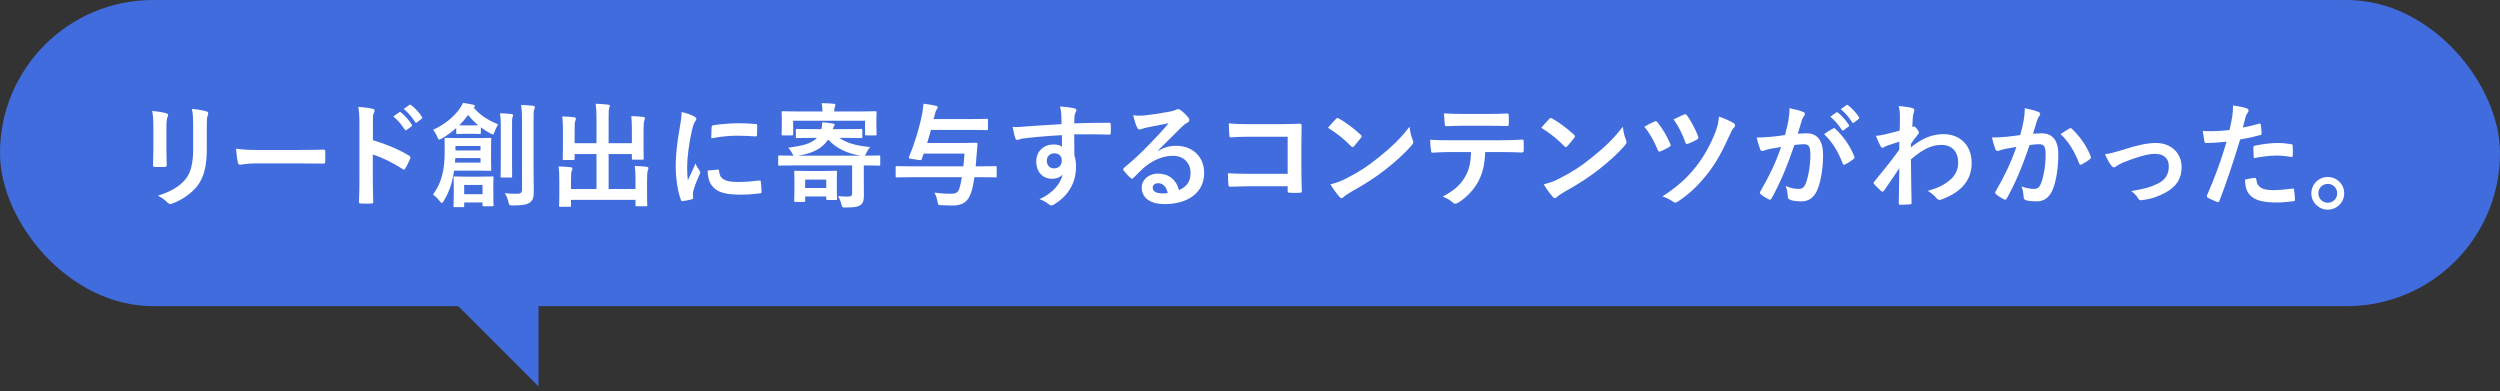
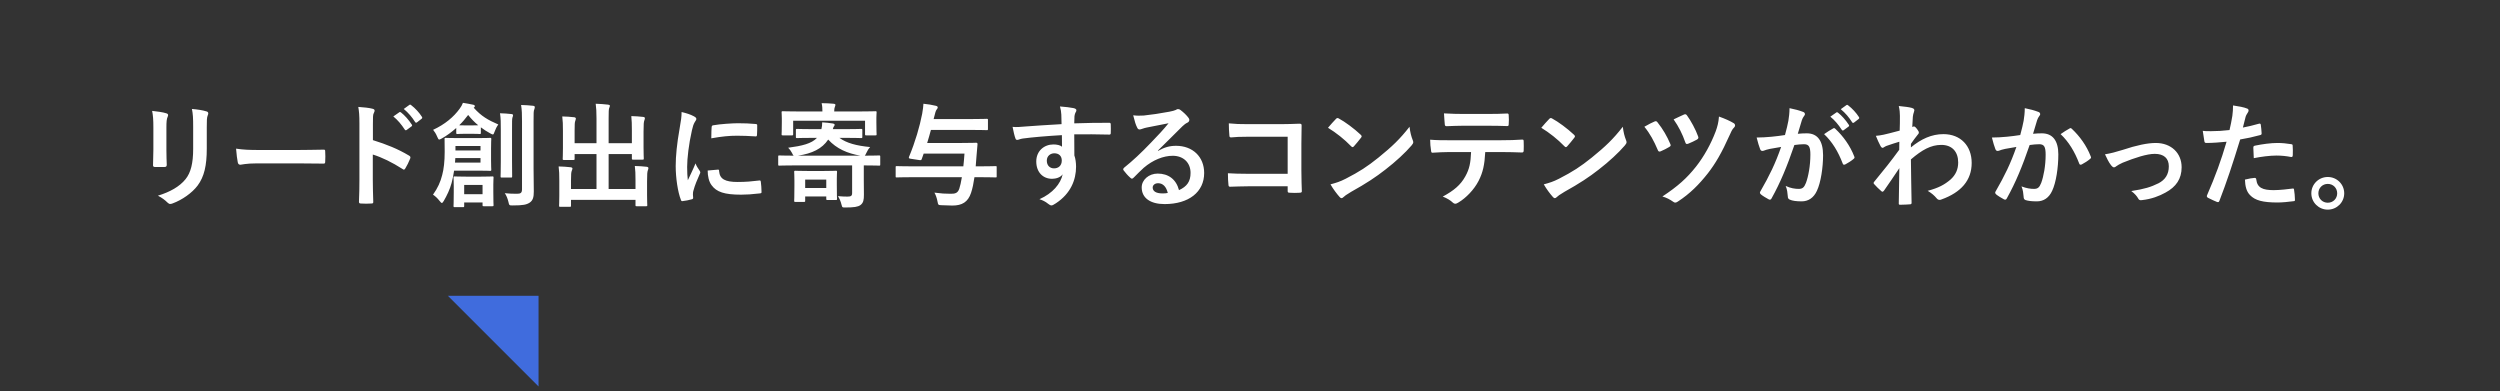
<svg xmlns="http://www.w3.org/2000/svg" width="441" height="69" viewBox="0 0 441 69" fill="none">
  <rect x="0" y="0" width="441" height="69" fill="#333333" stroke="none" />
-   <rect width="441" height="54" rx="27" fill="#406CDD" />
  <path d="M95 68.175L79 52.175H95V68.175Z" fill="#406CDD" />
  <path d="M27.055 26.4V22.48C27.055 21.1 26.995 20.34 26.835 19.56C27.675 19.66 28.735 19.78 29.315 19.98C29.555 20.04 29.655 20.16 29.655 20.3C29.655 20.4 29.615 20.5 29.575 20.6C29.395 20.98 29.355 21.48 29.355 22.5V26.54C29.355 27.58 29.395 28.36 29.415 29.06C29.415 29.36 29.295 29.46 28.975 29.46H27.375C27.095 29.46 26.975 29.36 26.995 29.12C26.995 28.42 27.055 27.26 27.055 26.4ZM36.475 22.5V26.22C36.475 29.18 36.035 31.16 34.855 32.74C33.875 34.04 32.135 35.26 30.455 35.88C30.295 35.94 30.155 35.98 30.035 35.98C29.875 35.98 29.735 35.92 29.555 35.74C29.075 35.26 28.555 34.88 27.855 34.52C29.995 33.86 31.675 32.92 32.735 31.6C33.655 30.46 34.075 28.8 34.075 26.26V22.48C34.075 20.76 34.035 20.12 33.855 19.22C34.815 19.3 35.775 19.44 36.455 19.66C36.655 19.72 36.735 19.84 36.735 20C36.735 20.1 36.715 20.22 36.655 20.32C36.475 20.74 36.475 21.26 36.475 22.5ZM52.543 28.82H45.343C43.363 28.82 42.603 29.06 42.403 29.06C42.163 29.06 42.003 28.94 41.943 28.64C41.843 28.18 41.723 27.24 41.643 26.22C42.943 26.42 43.943 26.46 45.963 26.46H52.403C53.923 26.46 55.463 26.42 57.003 26.4C57.303 26.38 57.363 26.44 57.363 26.68C57.403 27.28 57.403 27.96 57.363 28.56C57.363 28.8 57.283 28.88 57.003 28.86C55.503 28.84 54.023 28.82 52.543 28.82ZM65.782 21.86V24.72C68.222 25.48 70.162 26.26 72.142 27.44C72.362 27.56 72.462 27.7 72.362 27.96C72.102 28.62 71.782 29.24 71.502 29.7C71.422 29.84 71.342 29.92 71.242 29.92C71.182 29.92 71.102 29.9 71.022 29.82C69.182 28.64 67.382 27.76 65.762 27.26V31.68C65.762 32.98 65.802 34.16 65.842 35.6C65.862 35.84 65.762 35.9 65.482 35.9C64.902 35.94 64.282 35.94 63.702 35.9C63.422 35.9 63.322 35.84 63.322 35.6C63.382 34.12 63.402 32.94 63.402 31.66V21.82C63.402 20.32 63.342 19.66 63.202 18.86C64.122 18.92 65.122 19.02 65.702 19.18C65.982 19.24 66.082 19.36 66.082 19.52C66.082 19.64 66.022 19.8 65.922 19.98C65.782 20.24 65.782 20.74 65.782 21.86ZM69.382 20.54L70.442 19.8C70.542 19.72 70.622 19.74 70.742 19.84C71.362 20.32 72.082 21.12 72.642 21.98C72.722 22.1 72.722 22.2 72.582 22.3L71.742 22.92C71.602 23.02 71.502 23 71.402 22.86C70.802 21.94 70.162 21.18 69.382 20.54ZM71.222 19.22L72.222 18.5C72.342 18.42 72.402 18.44 72.522 18.54C73.262 19.1 73.982 19.9 74.422 20.6C74.502 20.72 74.522 20.84 74.362 20.96L73.562 21.58C73.402 21.7 73.302 21.64 73.222 21.52C72.682 20.66 72.042 19.9 71.222 19.22ZM84.162 30.1H80.102C79.982 30.88 79.842 31.62 79.662 32.28C79.362 33.4 78.842 34.48 78.282 35.44C78.142 35.68 78.042 35.8 77.942 35.8C77.842 35.8 77.742 35.68 77.542 35.44C77.162 34.96 76.782 34.6 76.382 34.34C77.222 33.16 77.702 32.08 78.002 30.88C78.282 29.84 78.442 28.48 78.442 26.78C78.442 25.32 78.422 24.76 78.422 24.54C78.422 24.34 78.442 24.32 78.622 24.32C78.742 24.32 79.302 24.36 80.922 24.36H84.162C85.782 24.36 86.342 24.32 86.442 24.32C86.642 24.32 86.662 24.34 86.662 24.54C86.662 24.66 86.622 25.06 86.622 26.16V28.32C86.622 29.38 86.662 29.8 86.662 29.92C86.662 30.12 86.642 30.14 86.442 30.14C86.342 30.14 85.782 30.1 84.162 30.1ZM84.762 28.68V27.88H80.322L80.262 28.68H84.762ZM84.762 25.76H80.342V26.54H84.762V25.76ZM94.122 21.34V29.8C94.122 31.2 94.162 32.78 94.162 33.78C94.162 34.76 94.022 35.34 93.442 35.74C92.882 36.1 92.302 36.24 90.422 36.24C89.822 36.24 89.822 36.22 89.682 35.6C89.542 35.02 89.322 34.46 89.042 34.08C89.842 34.16 90.402 34.18 91.202 34.18C91.842 34.18 92.082 34.02 92.082 33.38V21.38C92.082 20.08 92.062 19.46 91.922 18.52C92.662 18.54 93.342 18.58 94.042 18.66C94.242 18.68 94.342 18.78 94.342 18.88C94.342 19.06 94.282 19.18 94.242 19.32C94.122 19.56 94.122 19.98 94.122 21.34ZM80.482 23.42V22.58C79.662 23.3 78.802 23.94 77.942 24.42C77.722 24.54 77.582 24.62 77.482 24.62C77.342 24.62 77.282 24.46 77.142 24.16C76.902 23.58 76.662 23.22 76.402 22.9C78.482 21.94 80.042 20.62 81.082 19.18C81.342 18.82 81.522 18.52 81.662 18.14C82.322 18.24 82.862 18.34 83.502 18.48C83.662 18.52 83.762 18.58 83.762 18.74C83.762 18.84 83.702 18.92 83.562 19C84.902 20.5 86.062 21.16 87.902 21.96C87.622 22.34 87.402 22.78 87.242 23.24C87.122 23.58 87.062 23.72 86.942 23.72C86.842 23.72 86.722 23.66 86.502 23.54C85.902 23.22 85.342 22.86 84.822 22.46V23.42C84.822 23.62 84.802 23.64 84.602 23.64C84.482 23.64 84.242 23.6 83.242 23.6H82.082C81.102 23.6 80.842 23.64 80.722 23.64C80.502 23.64 80.482 23.62 80.482 23.42ZM82.082 22.12H83.242C83.862 22.12 84.182 22.12 84.362 22.1C83.722 21.58 83.142 20.98 82.582 20.28C82.102 20.92 81.582 21.54 81.002 22.1C81.202 22.12 81.522 22.12 82.082 22.12ZM87.022 32.58V33.84C87.022 35.58 87.062 36.06 87.062 36.18C87.062 36.36 87.042 36.38 86.842 36.38H85.342C85.142 36.38 85.122 36.36 85.122 36.18V35.72H81.882V36.32C81.882 36.52 81.862 36.54 81.662 36.54H80.222C80.022 36.54 80.002 36.52 80.002 36.32C80.002 36.2 80.042 35.74 80.042 33.96V32.82C80.042 31.9 80.002 31.48 80.002 31.34C80.002 31.14 80.022 31.12 80.222 31.12C80.362 31.12 80.822 31.16 82.322 31.16H84.742C86.222 31.16 86.702 31.12 86.842 31.12C87.042 31.12 87.062 31.14 87.062 31.34C87.062 31.48 87.022 31.88 87.022 32.58ZM85.122 32.62H81.882V34.26H85.122V32.62ZM88.342 28.44V22.94C88.342 21.62 88.342 20.92 88.202 19.98C88.922 20 89.542 20.04 90.242 20.12C90.422 20.14 90.502 20.22 90.502 20.34C90.502 20.48 90.422 20.64 90.382 20.78C90.322 21.06 90.322 21.46 90.322 22.92V28.44C90.322 30.14 90.342 30.96 90.342 31.08C90.342 31.3 90.322 31.32 90.142 31.32H88.502C88.322 31.32 88.302 31.3 88.302 31.08C88.302 30.96 88.342 30.14 88.342 28.44ZM111.462 25.26V23.02C111.462 21.88 111.442 21.26 111.362 20.48C112.102 20.5 112.742 20.54 113.442 20.62C113.642 20.64 113.762 20.72 113.762 20.84C113.762 20.98 113.702 21.12 113.662 21.24C113.562 21.5 113.522 21.88 113.522 23.2V26.02C113.522 27.22 113.562 27.8 113.562 27.92C113.562 28.14 113.542 28.16 113.362 28.16H111.702C111.482 28.16 111.462 28.14 111.462 27.92V27.18H107.362V33.34H112.102V31.82C112.102 30.66 112.082 30.06 111.982 29.28C112.742 29.3 113.402 29.34 114.082 29.42C114.262 29.44 114.382 29.54 114.382 29.64C114.382 29.78 114.322 29.92 114.282 30.04C114.182 30.3 114.142 30.68 114.142 32V34.42C114.142 35.54 114.182 36.06 114.182 36.18C114.182 36.36 114.162 36.38 113.962 36.38H112.322C112.122 36.38 112.102 36.36 112.102 36.18V35.26H100.722V36.28C100.722 36.46 100.702 36.48 100.502 36.48H98.862C98.642 36.48 98.622 36.46 98.622 36.28C98.622 36.14 98.662 35.64 98.662 34.52V31.88C98.662 30.74 98.642 30.14 98.542 29.36C99.302 29.38 99.962 29.42 100.642 29.5C100.842 29.52 100.982 29.6 100.982 29.72C100.982 29.86 100.902 30 100.862 30.12C100.762 30.36 100.722 30.76 100.722 31.86V33.34H105.222V27.18H101.362V28C101.362 28.2 101.342 28.22 101.142 28.22H99.482C99.282 28.22 99.262 28.2 99.262 28C99.262 27.86 99.302 27.3 99.302 26.1V23.1C99.302 21.94 99.282 21.34 99.182 20.54C99.942 20.56 100.602 20.6 101.282 20.68C101.482 20.7 101.582 20.8 101.582 20.92C101.582 21.06 101.522 21.16 101.482 21.32C101.382 21.56 101.362 21.96 101.362 23.08V25.26H105.222V20.88C105.222 19.7 105.182 19.08 105.082 18.3C105.842 18.32 106.582 18.38 107.282 18.46C107.462 18.48 107.582 18.54 107.582 18.66C107.582 18.8 107.522 18.9 107.462 19.06C107.382 19.32 107.362 19.6 107.362 20.9V25.26H111.462ZM120.233 19.76C121.133 19.98 121.773 20.18 122.373 20.5C122.713 20.68 122.833 20.8 122.833 20.98C122.833 21.12 122.793 21.18 122.533 21.58C122.333 21.94 122.233 22.22 122.053 23C121.493 25.48 121.213 27.94 121.213 29.46C121.213 30.44 121.253 31.1 121.333 31.8C121.753 30.88 122.113 30.22 122.693 28.82C122.853 29.32 123.113 29.64 123.393 30.08C123.453 30.18 123.533 30.3 123.533 30.38C123.533 30.52 123.493 30.6 123.433 30.7C122.973 31.74 122.593 32.6 122.293 33.72C122.253 33.84 122.233 34.06 122.233 34.34C122.233 34.58 122.273 34.74 122.273 34.9C122.273 35.04 122.193 35.12 122.013 35.16C121.513 35.3 120.953 35.42 120.373 35.48C120.233 35.5 120.153 35.4 120.113 35.26C119.553 33.86 119.193 31.32 119.193 29.3C119.193 27.5 119.413 25.32 119.873 22.74C120.133 21.26 120.233 20.6 120.233 19.76ZM124.833 30.08L126.653 29.92C126.813 29.9 126.853 30 126.853 30.22C126.973 31.6 127.933 32.1 130.113 32.1C131.613 32.1 132.593 32 133.933 31.84C134.133 31.82 134.173 31.84 134.213 32.1C134.273 32.52 134.333 33.3 134.333 33.82C134.333 34.06 134.333 34.08 133.993 34.12C132.633 34.28 131.673 34.34 130.733 34.34C127.773 34.34 126.393 33.86 125.533 32.68C125.033 32.04 124.833 31.02 124.833 30.08ZM125.473 24.4C125.493 23.28 125.493 22.78 125.533 22.44C125.553 22.2 125.613 22.14 125.813 22.1C126.993 21.88 129.233 21.74 130.153 21.74C131.353 21.74 132.273 21.78 133.113 21.86C133.533 21.88 133.573 21.92 133.573 22.12C133.573 22.72 133.573 23.26 133.533 23.82C133.513 24 133.453 24.08 133.273 24.06C132.073 23.98 131.033 23.94 130.013 23.94C128.673 23.94 127.373 24.06 125.473 24.4ZM150.314 29.18H139.954C138.194 29.18 137.594 29.22 137.474 29.22C137.294 29.22 137.274 29.2 137.274 29V27.66C137.274 27.44 137.294 27.42 137.474 27.42C137.594 27.42 138.194 27.46 139.954 27.46H140.014C139.894 27.38 139.834 27.24 139.694 26.96C139.514 26.62 139.294 26.32 139.034 26.06C141.474 25.74 143.154 25.34 144.114 24.32H143.214C141.394 24.32 140.734 24.36 140.614 24.36C140.414 24.36 140.394 24.34 140.394 24.14V22.96C140.394 22.76 140.414 22.74 140.614 22.74C140.734 22.74 141.394 22.78 143.214 22.78H144.894C144.994 22.4 145.034 22.04 145.034 21.58C145.754 21.62 146.234 21.68 146.894 21.78C147.114 21.82 147.234 21.9 147.234 22.02C147.234 22.12 147.174 22.22 147.074 22.34C147.014 22.42 146.974 22.54 146.914 22.78H149.354C151.114 22.78 151.774 22.74 151.894 22.74C152.094 22.74 152.114 22.76 152.114 22.96V24.14C152.114 24.34 152.094 24.36 151.894 24.36C151.774 24.36 151.114 24.32 149.354 24.32H148.074C149.334 25.24 151.034 25.7 153.494 25.94C153.214 26.24 152.994 26.6 152.814 27C152.694 27.24 152.634 27.38 152.554 27.46H152.594C154.354 27.46 154.954 27.42 155.074 27.42C155.254 27.42 155.274 27.44 155.274 27.66V29C155.274 29.2 155.254 29.22 155.074 29.22C154.954 29.22 154.354 29.18 152.594 29.18H152.374V31.78C152.374 32.7 152.394 33.54 152.394 34.34C152.394 35.24 152.314 35.78 151.774 36.18C151.314 36.5 150.634 36.6 149.094 36.6C148.614 36.6 148.574 36.62 148.454 36.14C148.294 35.48 148.074 35.02 147.814 34.6C148.554 34.66 148.974 34.68 149.474 34.68C150.114 34.68 150.314 34.56 150.314 34.04V29.18ZM140.754 27.46H151.774C149.494 27.06 147.594 26.26 146.094 24.62C145.014 26.24 143.274 27.08 140.754 27.46ZM147.154 19.66H151.754C153.614 19.66 154.274 19.62 154.414 19.62C154.614 19.62 154.634 19.64 154.634 19.84C154.634 19.96 154.594 20.3 154.594 20.78V21.56C154.594 23.24 154.634 23.54 154.634 23.66C154.634 23.86 154.614 23.88 154.414 23.88H152.814C152.614 23.88 152.594 23.86 152.594 23.66V21.3H139.914V23.66C139.914 23.86 139.894 23.88 139.694 23.88H138.114C137.894 23.88 137.874 23.86 137.874 23.66C137.874 23.52 137.914 23.24 137.914 21.56V20.92C137.914 20.3 137.874 19.98 137.874 19.84C137.874 19.64 137.894 19.62 138.114 19.62C138.234 19.62 138.894 19.66 140.774 19.66H145.074C145.074 19.14 145.054 18.7 144.934 18.2C145.654 18.2 146.374 18.24 147.054 18.3C147.254 18.32 147.374 18.4 147.374 18.5C147.374 18.64 147.294 18.74 147.254 18.9C147.194 19.06 147.154 19.26 147.154 19.66ZM141.814 35.62H140.334C140.114 35.62 140.094 35.6 140.094 35.4C140.094 35.28 140.134 34.88 140.134 32.8V31.86C140.134 30.88 140.094 30.44 140.094 30.34C140.094 30.14 140.114 30.12 140.334 30.12C140.454 30.12 140.974 30.16 142.494 30.16H145.294C146.814 30.16 147.294 30.12 147.434 30.12C147.634 30.12 147.654 30.14 147.654 30.34C147.654 30.44 147.614 30.84 147.614 31.56V32.6C147.614 34.58 147.654 34.94 147.654 35.06C147.654 35.26 147.634 35.28 147.434 35.28H145.974C145.774 35.28 145.754 35.26 145.754 35.06V34.66H142.034V35.4C142.034 35.6 142.014 35.62 141.814 35.62ZM142.034 31.68V33.16H145.754V31.68H142.034ZM169.674 31.26H160.694C158.914 31.26 158.314 31.3 158.194 31.3C157.994 31.3 157.994 31.28 157.994 31.08V29.54C157.994 29.32 157.994 29.3 158.194 29.3C158.314 29.3 158.914 29.34 160.694 29.34H169.934C170.014 28.68 170.074 27.94 170.134 27.1H162.934C162.834 27.42 162.714 27.74 162.594 28.06C162.514 28.26 162.474 28.26 162.194 28.24L160.614 28C160.314 27.96 160.274 27.86 160.354 27.66C161.474 24.96 162.234 22.32 162.674 20.06C162.814 19.22 162.874 18.76 162.894 18.3C163.734 18.38 164.394 18.5 165.074 18.66C165.334 18.72 165.414 18.82 165.414 18.94C165.414 19.08 165.334 19.2 165.214 19.34C165.074 19.52 164.954 19.92 164.754 20.76L164.694 21H171.454C173.314 21 173.934 20.96 174.054 20.96C174.254 20.96 174.274 20.98 174.274 21.18V22.74C174.274 22.94 174.254 22.96 174.054 22.96C173.934 22.96 173.314 22.92 171.454 22.92H164.214C164.014 23.68 163.794 24.44 163.554 25.22H169.674C171.474 25.22 172.054 25.18 172.174 25.18C172.374 25.18 172.434 25.24 172.434 25.44L172.254 27.56L172.114 29.34H173.134C174.894 29.34 175.494 29.3 175.614 29.3C175.814 29.3 175.814 29.32 175.814 29.54V31.08C175.814 31.28 175.814 31.3 175.614 31.3C175.494 31.3 174.894 31.26 173.134 31.26H171.894C171.734 32.36 171.554 33.24 171.294 34.02C170.754 35.64 169.714 36.26 167.994 36.26C167.474 36.26 166.834 36.24 166.134 36.2C165.514 36.18 165.494 36.18 165.374 35.54C165.274 34.98 165.074 34.4 164.834 33.98C166.054 34.14 166.734 34.18 167.674 34.18C168.414 34.18 168.934 34.12 169.214 33.3C169.374 32.8 169.534 32.14 169.674 31.26ZM187.258 21.9C187.238 21.28 187.238 20.78 187.218 20.24C187.178 19.66 187.138 19.38 186.978 18.78C187.878 18.84 188.838 18.96 189.318 19.06C189.658 19.12 189.878 19.26 189.878 19.44C189.878 19.6 189.818 19.7 189.698 19.9C189.638 20.02 189.578 20.22 189.538 20.48C189.518 20.74 189.518 21 189.498 21.76C191.658 21.68 193.718 21.66 195.638 21.66C195.878 21.66 195.918 21.7 195.938 21.96C195.958 22.46 195.958 22.98 195.938 23.48C195.938 23.7 195.838 23.76 195.598 23.74C193.518 23.68 191.578 23.68 189.498 23.7C189.498 24.92 189.498 26.2 189.518 27.42C189.718 27.96 189.818 28.74 189.818 29.4C189.818 31.72 188.878 34.14 186.258 35.86C185.918 36.08 185.658 36.24 185.478 36.24C185.298 36.24 185.078 36.1 184.878 35.94C184.418 35.56 183.878 35.3 183.358 35.14C185.698 34.1 187.098 32.42 187.458 30.74C187.058 31.32 186.238 31.54 185.578 31.54C183.998 31.54 182.798 30.4 182.798 28.48C182.798 26.62 184.198 25.48 185.818 25.48C186.418 25.48 187.018 25.6 187.338 25.88C187.338 25.18 187.318 24.5 187.318 23.84C184.798 23.98 181.978 24.22 180.398 24.44C179.958 24.5 179.638 24.68 179.458 24.68C179.258 24.68 179.178 24.6 179.118 24.4C178.958 24 178.778 23.2 178.618 22.38C179.358 22.46 179.998 22.38 181.058 22.3C182.278 22.2 184.858 22.04 187.258 21.9ZM185.978 27.04C185.358 27.04 184.658 27.46 184.658 28.34C184.658 29.22 185.218 29.7 185.938 29.7C186.678 29.7 187.298 29.24 187.298 28.32C187.298 27.5 186.778 27.04 185.978 27.04ZM204.255 26.56L204.275 26.62C205.395 25.98 206.335 25.72 207.455 25.72C210.375 25.72 212.415 27.64 212.415 30.52C212.415 33.86 209.715 36 205.435 36C202.915 36 201.395 34.92 201.395 33.06C201.395 31.72 202.655 30.62 204.215 30.62C206.095 30.62 207.475 31.62 207.975 33.54C209.375 32.9 210.015 32.02 210.015 30.5C210.015 28.68 208.735 27.48 206.875 27.48C205.215 27.48 203.375 28.22 201.755 29.6C201.175 30.12 200.615 30.7 200.015 31.3C199.875 31.44 199.775 31.52 199.675 31.52C199.595 31.52 199.495 31.46 199.375 31.34C198.955 30.98 198.515 30.46 198.195 30.04C198.075 29.88 198.135 29.74 198.295 29.58C199.855 28.32 201.235 27.04 203.035 25.16C204.275 23.88 205.215 22.88 206.135 21.74C204.935 21.96 203.515 22.24 202.275 22.5C202.015 22.56 201.755 22.62 201.435 22.74C201.335 22.78 201.135 22.84 201.035 22.84C200.835 22.84 200.695 22.74 200.595 22.5C200.355 22.04 200.175 21.48 199.895 20.34C200.495 20.42 201.155 20.42 201.755 20.38C202.975 20.26 204.735 20 206.295 19.7C206.795 19.6 207.195 19.5 207.395 19.4C207.495 19.34 207.675 19.24 207.775 19.24C207.975 19.24 208.095 19.3 208.235 19.4C208.835 19.86 209.235 20.26 209.575 20.68C209.735 20.86 209.795 21 209.795 21.16C209.795 21.36 209.675 21.54 209.455 21.64C209.115 21.8 208.955 21.94 208.575 22.28C207.115 23.7 205.775 25.1 204.255 26.56ZM205.995 34.04C205.735 32.94 205.135 32.32 204.295 32.32C203.715 32.32 203.335 32.66 203.335 33.08C203.335 33.7 203.875 34.12 205.075 34.12C205.435 34.12 205.695 34.1 205.995 34.04ZM227.144 30.66V24.12H220.164C218.804 24.12 217.864 24.16 217.164 24.24C216.944 24.24 216.864 24.14 216.864 23.9C216.804 23.36 216.764 22.42 216.764 21.76C217.964 21.88 218.664 21.9 220.104 21.9H226.044C227.084 21.9 228.144 21.86 229.204 21.82C229.524 21.82 229.624 21.9 229.604 22.16C229.604 23.22 229.564 24.26 229.564 25.32V30.1C229.564 31.56 229.624 33.16 229.644 33.72C229.644 33.92 229.564 33.98 229.284 34C228.724 34.04 228.084 34.04 227.524 34C227.204 33.98 227.144 33.96 227.144 33.66V32.86H220.264C219.004 32.86 217.944 32.92 216.984 32.94C216.804 32.94 216.724 32.86 216.704 32.64C216.644 32.12 216.604 31.4 216.604 30.56C217.544 30.62 218.704 30.66 220.284 30.66H227.144ZM234.259 22.54C234.699 22 235.279 21.38 235.659 20.98C235.739 20.88 235.839 20.82 235.939 20.82C236.019 20.82 236.099 20.86 236.199 20.92C237.219 21.46 238.879 22.68 240.019 23.76C240.139 23.88 240.199 23.96 240.199 24.04C240.199 24.12 240.159 24.2 240.079 24.3C239.779 24.7 239.119 25.5 238.839 25.8C238.739 25.9 238.679 25.96 238.599 25.96C238.519 25.96 238.439 25.9 238.339 25.8C237.139 24.56 235.699 23.42 234.259 22.54ZM234.699 32.52C235.719 32.24 236.339 32.06 237.399 31.52C239.839 30.26 241.139 29.42 243.159 27.8C245.599 25.82 246.939 24.54 248.639 22.36C248.759 23.36 248.939 24.04 249.199 24.7C249.259 24.84 249.299 24.96 249.299 25.08C249.299 25.26 249.199 25.42 248.979 25.68C247.919 26.92 246.199 28.52 244.379 29.92C242.719 31.22 241.039 32.34 238.339 33.84C237.439 34.38 237.179 34.58 236.999 34.76C236.879 34.88 236.759 34.96 236.639 34.96C236.539 34.96 236.419 34.88 236.299 34.74C235.799 34.18 235.179 33.36 234.699 32.52ZM264.678 26.82H261.998C261.878 29.06 261.598 30.4 260.818 31.92C260.018 33.48 258.578 34.94 257.298 35.7C257.078 35.84 256.878 35.94 256.698 35.94C256.558 35.94 256.418 35.88 256.278 35.74C255.878 35.34 255.198 34.94 254.498 34.68C256.458 33.62 257.638 32.64 258.478 31.12C259.218 29.8 259.418 28.72 259.498 26.82H255.698C254.698 26.82 253.718 26.88 252.698 26.94C252.518 26.96 252.458 26.82 252.438 26.56C252.338 26 252.278 25.24 252.278 24.64C253.398 24.74 254.518 24.74 255.678 24.74H264.658C266.218 24.74 267.378 24.7 268.558 24.62C268.758 24.62 268.778 24.74 268.778 25.02C268.798 25.28 268.798 26.3 268.778 26.56C268.778 26.82 268.658 26.9 268.478 26.9C267.438 26.86 266.058 26.82 264.678 26.82ZM262.518 22.18H258.038C257.118 22.18 256.318 22.22 255.198 22.26C254.938 22.26 254.878 22.16 254.858 21.92C254.798 21.44 254.778 20.72 254.718 20C256.118 20.08 257.138 20.1 258.038 20.1H262.518C263.638 20.1 264.898 20.08 265.898 20.02C266.098 20.02 266.138 20.14 266.138 20.4C266.178 20.88 266.178 21.38 266.138 21.86C266.138 22.14 266.098 22.24 265.878 22.24C264.798 22.2 263.618 22.18 262.518 22.18ZM271.884 22.54C272.324 22 272.904 21.38 273.284 20.98C273.364 20.88 273.464 20.82 273.564 20.82C273.644 20.82 273.724 20.86 273.824 20.92C274.844 21.46 276.504 22.68 277.644 23.76C277.764 23.88 277.824 23.96 277.824 24.04C277.824 24.12 277.784 24.2 277.704 24.3C277.404 24.7 276.744 25.5 276.464 25.8C276.364 25.9 276.304 25.96 276.224 25.96C276.144 25.96 276.064 25.9 275.964 25.8C274.764 24.56 273.324 23.42 271.884 22.54ZM272.324 32.52C273.344 32.24 273.964 32.06 275.024 31.52C277.464 30.26 278.764 29.42 280.784 27.8C283.224 25.82 284.564 24.54 286.264 22.36C286.384 23.36 286.564 24.04 286.824 24.7C286.884 24.84 286.924 24.96 286.924 25.08C286.924 25.26 286.824 25.42 286.604 25.68C285.544 26.92 283.824 28.52 282.004 29.92C280.344 31.22 278.664 32.34 275.964 33.84C275.064 34.38 274.804 34.58 274.624 34.76C274.504 34.88 274.384 34.96 274.264 34.96C274.164 34.96 274.044 34.88 273.924 34.74C273.424 34.18 272.804 33.36 272.324 32.52ZM290.066 22.36C290.826 21.92 291.446 21.6 291.846 21.44C292.086 21.32 292.246 21.38 292.386 21.58C293.346 22.78 294.086 24.08 294.626 25.36C294.666 25.46 294.706 25.54 294.706 25.62C294.706 25.74 294.626 25.82 294.466 25.92C294.106 26.14 293.426 26.5 292.926 26.7C292.626 26.82 292.506 26.68 292.406 26.4C291.766 24.9 291.086 23.6 290.066 22.36ZM295.226 21.06C295.826 20.78 296.466 20.46 297.066 20.2C297.306 20.1 297.446 20.16 297.586 20.36C298.246 21.26 299.126 22.86 299.546 24.06C299.646 24.3 299.606 24.46 299.346 24.62C298.986 24.84 298.266 25.16 297.826 25.34C297.506 25.46 297.386 25.42 297.286 25.1C296.786 23.66 296.126 22.34 295.226 21.06ZM303.226 20.56C304.306 20.94 305.186 21.34 305.846 21.74C305.986 21.82 306.066 21.98 306.066 22.14C306.066 22.26 306.006 22.38 305.906 22.48C305.566 22.76 305.306 23.4 305.126 23.8C303.706 26.98 302.586 28.88 301.246 30.6C299.726 32.52 298.126 34.16 295.966 35.56C295.786 35.68 295.646 35.74 295.506 35.74C295.406 35.74 295.306 35.7 295.166 35.6C294.566 35.18 293.966 34.86 293.246 34.66C296.006 32.84 297.586 31.4 299.186 29.38C300.586 27.6 301.806 25.4 302.646 23.18C302.946 22.34 303.146 21.64 303.226 20.56ZM322.871 20.58L323.931 19.84C324.031 19.76 324.111 19.78 324.231 19.88C324.851 20.36 325.571 21.16 326.131 22.02C326.211 22.14 326.211 22.24 326.071 22.34L325.231 22.96C325.091 23.06 324.991 23.04 324.891 22.9C324.291 21.98 323.651 21.22 322.871 20.58ZM324.711 19.26L325.711 18.54C325.831 18.46 325.891 18.48 326.011 18.58C326.751 19.14 327.471 19.94 327.911 20.64C327.991 20.76 328.011 20.88 327.851 21L327.051 21.62C326.891 21.74 326.791 21.68 326.711 21.56C326.171 20.7 325.531 19.94 324.711 19.26ZM314.871 23.82C315.191 22.68 315.331 21.98 315.471 21.3C315.571 20.7 315.671 19.92 315.671 19.08C316.711 19.3 317.271 19.44 318.071 19.74C318.271 19.8 318.391 19.96 318.391 20.14C318.391 20.24 318.351 20.34 318.251 20.44C318.051 20.7 317.951 20.92 317.851 21.2C317.591 22.02 317.391 22.76 317.131 23.6C317.671 23.54 318.271 23.52 318.731 23.52C320.591 23.52 321.591 24.82 321.591 27.38C321.591 29.54 321.191 32.2 320.511 33.64C319.931 34.92 318.971 35.52 317.811 35.52C316.851 35.52 316.171 35.42 315.731 35.22C315.491 35.12 315.371 34.96 315.371 34.66C315.311 34.02 315.271 33.46 314.991 32.8C315.891 33.22 316.671 33.32 317.291 33.32C317.951 33.32 318.251 33.08 318.571 32.26C318.991 31.14 319.351 29.24 319.351 27.28C319.351 25.88 319.091 25.44 318.211 25.44C317.731 25.44 317.111 25.5 316.531 25.58C315.211 29.42 314.071 32.18 312.511 34.98C312.391 35.24 312.231 35.28 311.991 35.16C311.631 34.98 310.851 34.5 310.611 34.28C310.511 34.18 310.451 34.1 310.451 33.98C310.451 33.92 310.471 33.84 310.531 33.76C312.131 30.98 313.171 28.86 314.191 25.92C313.411 26.04 312.771 26.16 312.231 26.26C311.711 26.36 311.391 26.48 311.131 26.58C310.851 26.68 310.611 26.64 310.491 26.32C310.311 25.86 310.091 25.14 309.871 24.26C310.751 24.26 311.631 24.2 312.511 24.12C313.351 24.04 314.091 23.94 314.871 23.82ZM321.771 23.66C322.271 23.32 322.851 22.92 323.391 22.64C323.531 22.56 323.631 22.6 323.771 22.74C325.131 24.02 326.351 25.68 327.091 27.6C327.171 27.78 327.151 27.88 327.011 28C326.671 28.32 325.911 28.8 325.511 29C325.311 29.1 325.111 29.08 325.051 28.84C324.251 26.74 323.211 25.02 321.771 23.66ZM337.084 25.38V26C338.884 24.52 340.724 23.66 342.824 23.66C345.844 23.66 347.804 25.72 347.804 28.74C347.804 31.82 345.924 33.94 342.484 35.18C342.364 35.24 342.244 35.26 342.144 35.26C341.944 35.26 341.764 35.16 341.624 34.98C341.204 34.48 340.744 34.08 340.044 33.66C341.984 33.14 343.004 32.58 344.064 31.68C344.984 30.86 345.424 29.86 345.424 28.66C345.424 26.78 344.364 25.56 342.444 25.56C340.604 25.56 339.044 26.44 337.084 28.12C337.104 30.68 337.164 33.1 337.204 35.8C337.204 35.96 337.104 36.04 336.944 36.04C336.724 36.06 335.824 36.12 335.164 36.12C334.984 36.12 334.924 36.04 334.944 35.84C334.964 33.8 335.004 31.7 335.044 29.66C334.084 31.1 333.084 32.56 332.344 33.62C332.244 33.74 332.164 33.82 332.064 33.82C332.004 33.82 331.924 33.78 331.844 33.7C331.384 33.3 331.004 32.92 330.624 32.5C330.544 32.44 330.504 32.36 330.504 32.28C330.504 32.2 330.544 32.12 330.624 32.04C332.384 29.9 333.524 28.48 335.024 26.42C335.024 25.92 335.024 25.38 335.044 25C334.464 25.18 333.524 25.46 332.764 25.74C332.424 25.88 332.224 26.08 332.104 26.08C331.964 26.08 331.824 25.96 331.704 25.72C331.464 25.26 331.164 24.64 330.904 23.96C331.384 23.92 331.684 23.88 332.264 23.76C332.784 23.64 333.564 23.46 335.104 23.04C335.144 22.18 335.144 21.3 335.144 20.44C335.144 19.94 335.104 19.36 334.944 18.7C336.104 18.82 336.764 18.9 337.264 19.04C337.684 19.16 337.764 19.38 337.624 19.74C337.524 19.98 337.464 20.28 337.424 20.6C337.404 21.08 337.364 21.54 337.324 22.4C337.384 22.38 337.424 22.36 337.484 22.34C337.524 22.32 337.584 22.3 337.624 22.3C337.764 22.3 337.984 22.5 338.164 22.76C338.404 23.08 338.484 23.24 338.484 23.38C338.484 23.52 338.444 23.6 338.144 23.94C337.864 24.3 337.564 24.68 337.084 25.38ZM356.37 23.82C356.69 22.68 356.83 21.98 356.97 21.3C357.07 20.7 357.17 19.92 357.17 19.08C358.21 19.3 358.77 19.44 359.57 19.74C359.77 19.8 359.89 19.96 359.89 20.14C359.89 20.24 359.85 20.34 359.75 20.44C359.55 20.7 359.45 20.92 359.35 21.2C359.09 22.02 358.89 22.76 358.63 23.6C359.17 23.54 359.77 23.52 360.19 23.52C362.07 23.52 363.09 24.8 363.09 27.22C363.09 29.58 362.69 32.2 362.01 33.64C361.43 34.92 360.47 35.52 359.31 35.52C358.35 35.52 357.77 35.44 357.33 35.3C357.09 35.22 356.97 35.04 356.97 34.74C356.91 34.1 356.87 33.54 356.59 32.88C357.49 33.22 358.17 33.32 358.79 33.32C359.45 33.32 359.75 33.08 360.07 32.26C360.49 31.14 360.85 29.24 360.85 27.3C360.85 25.88 360.59 25.44 359.71 25.44C359.23 25.44 358.61 25.5 358.03 25.58C356.71 29.42 355.57 32.18 354.01 34.98C353.89 35.24 353.73 35.28 353.49 35.16C353.13 34.98 352.35 34.5 352.11 34.28C352.01 34.18 351.95 34.1 351.95 33.98C351.95 33.92 351.97 33.84 352.03 33.76C353.63 30.98 354.67 28.86 355.69 25.92C354.91 26.04 354.27 26.16 353.73 26.26C353.21 26.36 352.89 26.48 352.63 26.58C352.35 26.68 352.11 26.64 351.99 26.32C351.81 25.86 351.59 25.14 351.37 24.26C352.25 24.26 353.13 24.2 354.01 24.12C354.85 24.04 355.59 23.94 356.37 23.82ZM363.49 23.66C363.99 23.32 364.57 22.92 365.11 22.64C365.25 22.56 365.35 22.6 365.49 22.74C366.85 24.02 368.07 25.68 368.81 27.6C368.89 27.78 368.87 27.88 368.73 28C368.39 28.32 367.63 28.8 367.23 29C367.03 29.1 366.83 29.08 366.77 28.84C365.97 26.74 364.93 25.02 363.49 23.66ZM371.319 27.22C372.319 27.06 373.299 26.8 374.439 26.44C376.899 25.62 378.839 25.22 380.279 25.22C382.999 25.22 384.839 27 384.839 29.5C384.839 31.54 383.879 32.96 381.979 33.98C380.939 34.56 379.539 35.12 377.839 35.3C377.479 35.36 377.319 35.28 377.179 35.02C376.959 34.62 376.599 34.18 375.959 33.7C378.299 33.34 379.399 33 380.779 32.32C381.919 31.72 382.579 30.78 382.579 29.34C382.579 27.92 381.699 27.14 380.099 27.14C378.719 27.14 376.619 27.82 374.439 28.7C373.939 28.92 373.539 29.16 373.319 29.32C373.159 29.46 373.039 29.52 372.919 29.52C372.739 29.52 372.599 29.4 372.399 29.16C371.939 28.58 371.639 27.88 371.319 27.22ZM395.647 22.5C396.427 22.36 397.507 22.1 398.487 21.82C398.707 21.76 398.787 21.86 398.807 22.02C398.867 22.46 398.927 23.04 398.947 23.46C398.967 23.72 398.907 23.78 398.647 23.84C397.407 24.18 396.387 24.4 395.167 24.6C393.807 29.04 392.787 32.1 391.507 35.42C391.407 35.7 391.287 35.68 391.067 35.62C390.867 35.54 389.887 35.12 389.467 34.88C389.307 34.78 389.247 34.62 389.307 34.48C390.827 30.98 391.787 28.34 392.767 25C391.607 25.12 390.207 25.22 389.267 25.22C388.967 25.22 388.887 25.16 388.847 24.9C388.767 24.48 388.667 23.8 388.567 23.08C388.987 23.14 389.227 23.14 390.047 23.14C391.047 23.14 392.127 23.08 393.287 22.94C393.487 22.14 393.647 21.26 393.787 20.44C393.867 19.84 393.907 19.24 393.907 18.6C394.967 18.76 395.787 18.9 396.427 19.16C396.587 19.22 396.647 19.36 396.647 19.48C396.647 19.56 396.647 19.66 396.547 19.8C396.387 20.08 396.227 20.28 396.127 20.6C395.927 21.32 395.787 22 395.647 22.5ZM396.007 31.68C396.627 31.52 397.447 31.38 397.707 31.38C397.907 31.38 397.987 31.46 398.007 31.66C398.167 33.12 399.147 33.54 401.067 33.54C402.187 33.54 403.627 33.36 404.427 33.26C404.587 33.24 404.647 33.28 404.667 33.44C404.747 33.96 404.827 34.64 404.827 35.18C404.847 35.42 404.827 35.48 404.507 35.5C403.827 35.6 402.527 35.72 401.787 35.72C399.167 35.72 397.807 35.36 396.907 34.42C396.267 33.78 396.047 32.84 396.007 31.68ZM397.567 27.9C397.527 27.2 397.487 26.48 397.487 26.08C397.487 25.8 397.547 25.74 397.847 25.68C399.107 25.42 400.587 25.22 401.747 25.22C402.527 25.22 403.387 25.3 404.087 25.42C404.367 25.46 404.427 25.48 404.427 25.72C404.467 26.22 404.467 26.78 404.447 27.32C404.447 27.66 404.347 27.74 404.067 27.68C403.367 27.54 402.447 27.44 401.587 27.44C400.387 27.44 398.867 27.64 397.567 27.9ZM410.62 31.22C412.22 31.22 413.52 32.5 413.52 34.1C413.52 35.7 412.22 36.98 410.62 36.98C409.02 36.98 407.72 35.7 407.72 34.1C407.72 32.5 409.02 31.22 410.62 31.22ZM410.62 32.44C409.68 32.44 408.96 33.16 408.96 34.1C408.96 35.04 409.68 35.76 410.62 35.76C411.56 35.76 412.28 35.04 412.28 34.1C412.28 33.16 411.56 32.44 410.62 32.44Z" fill="white" />
</svg>